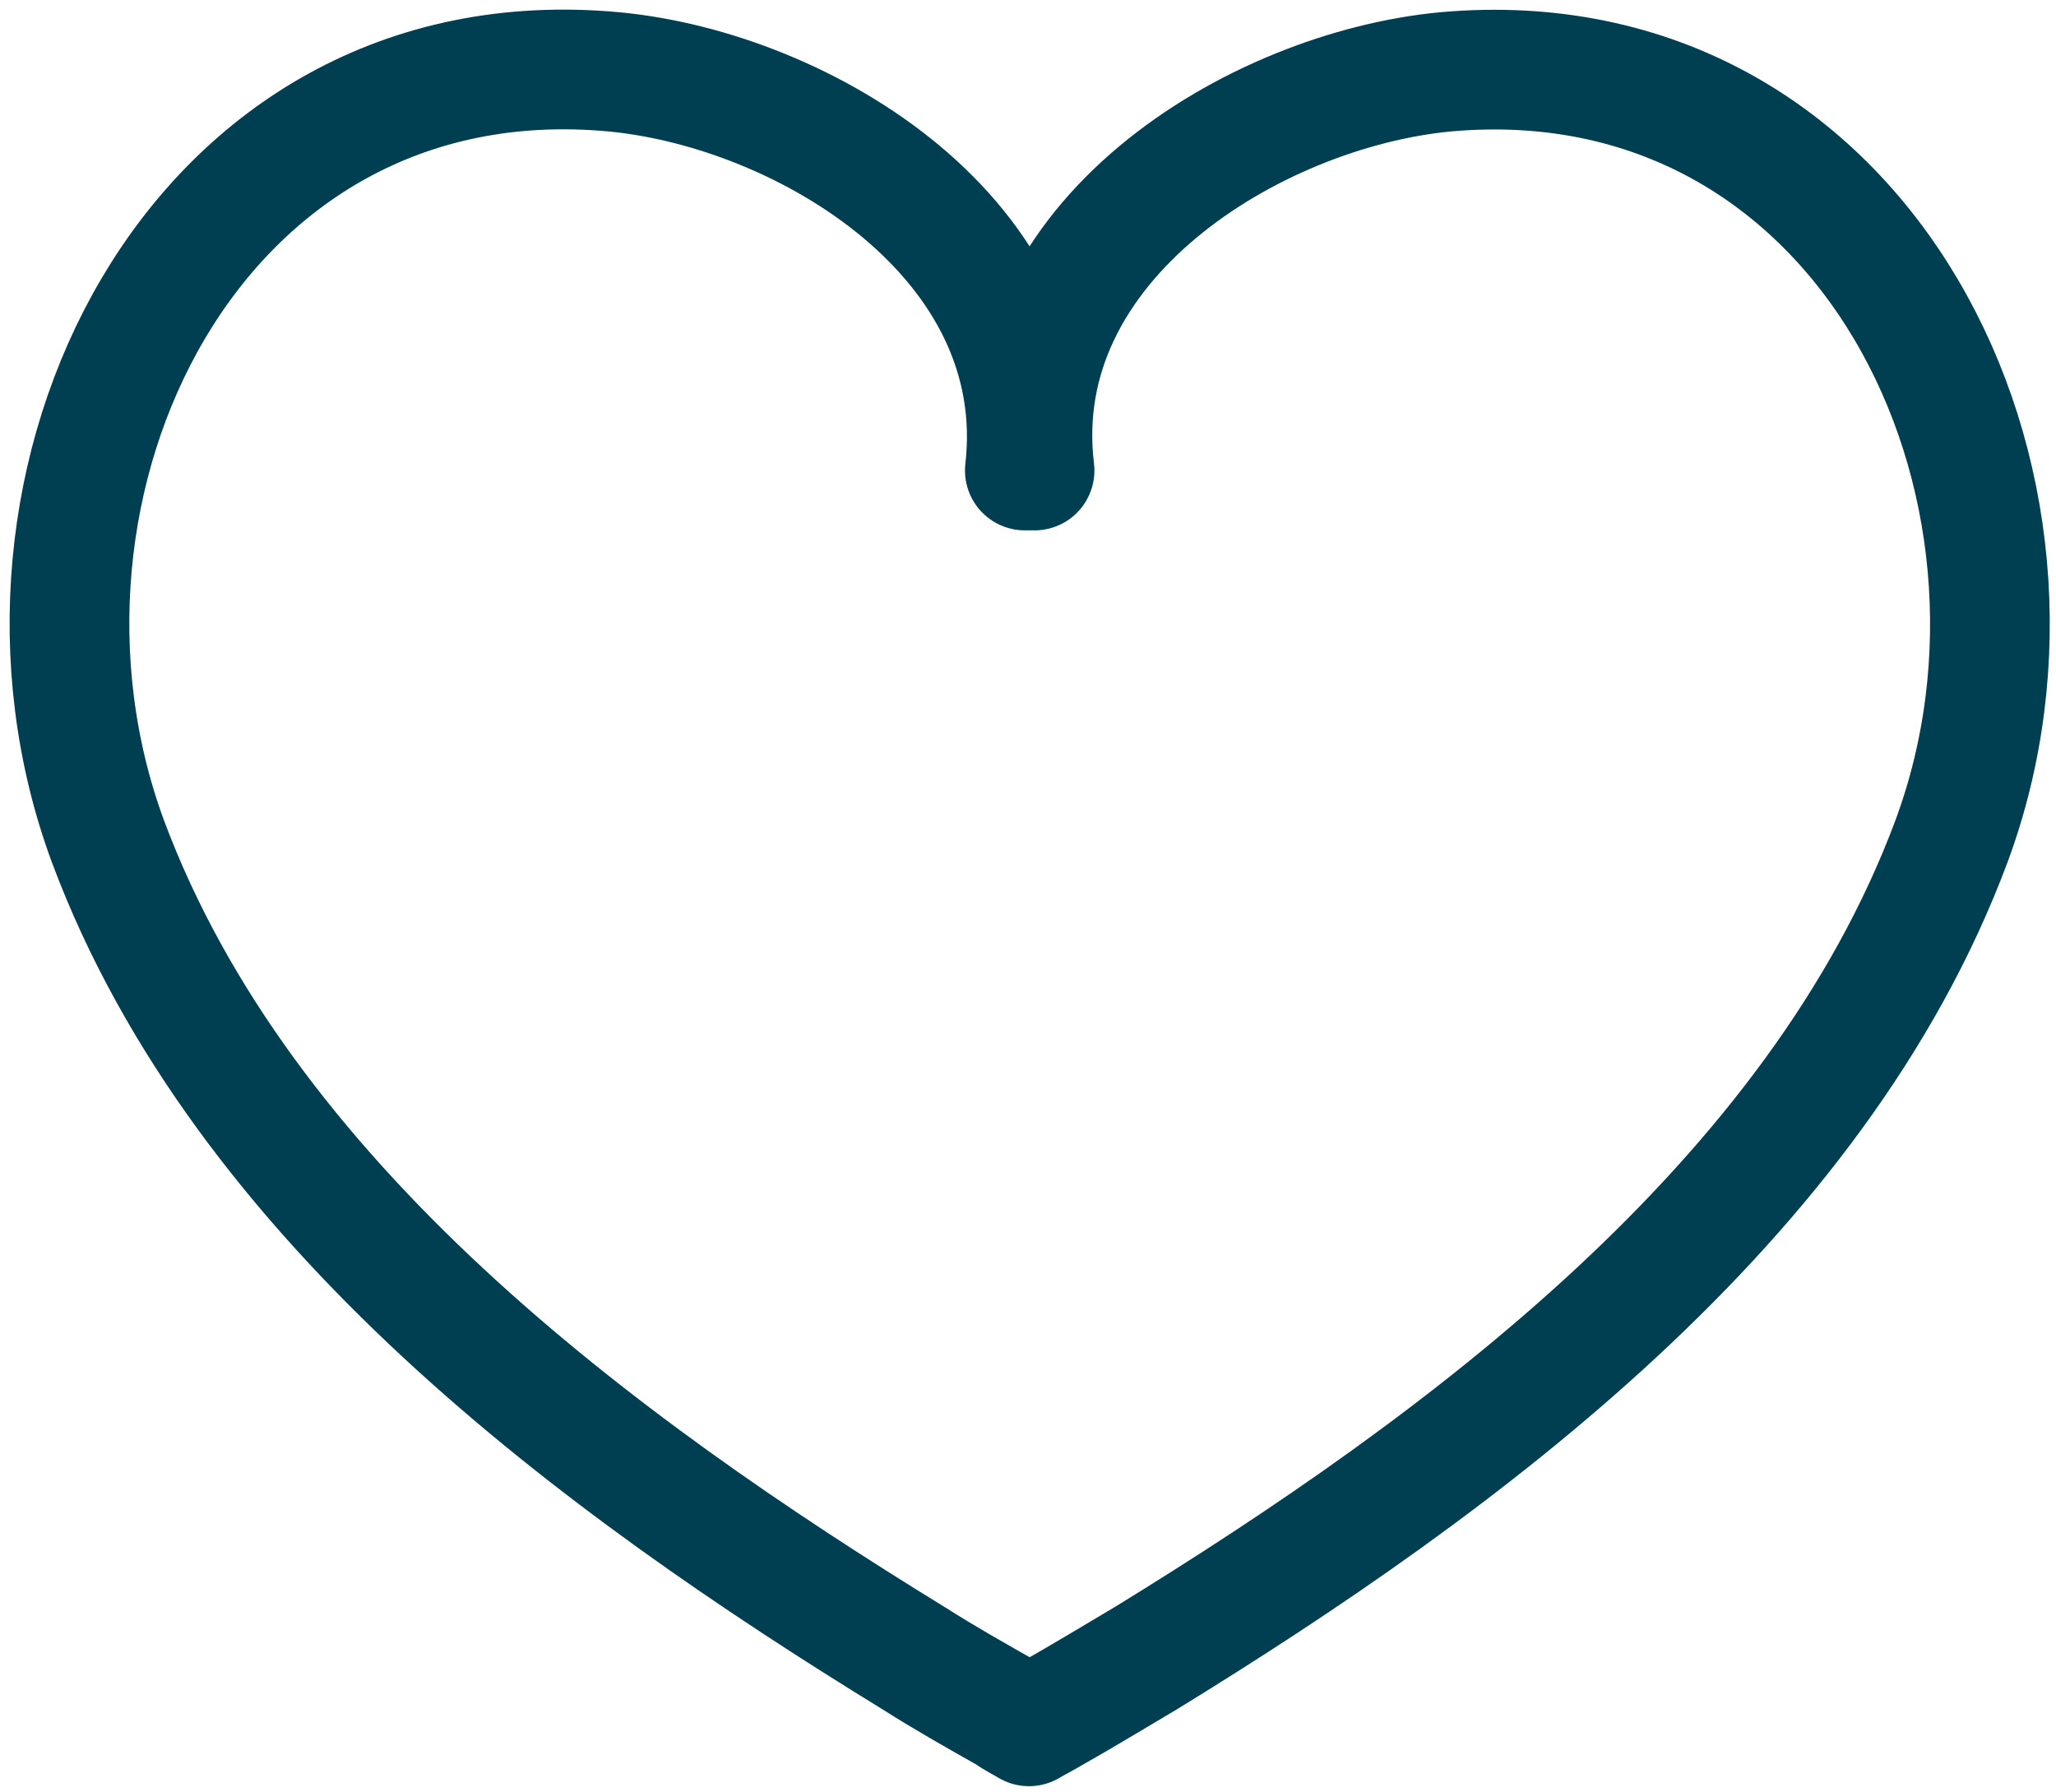
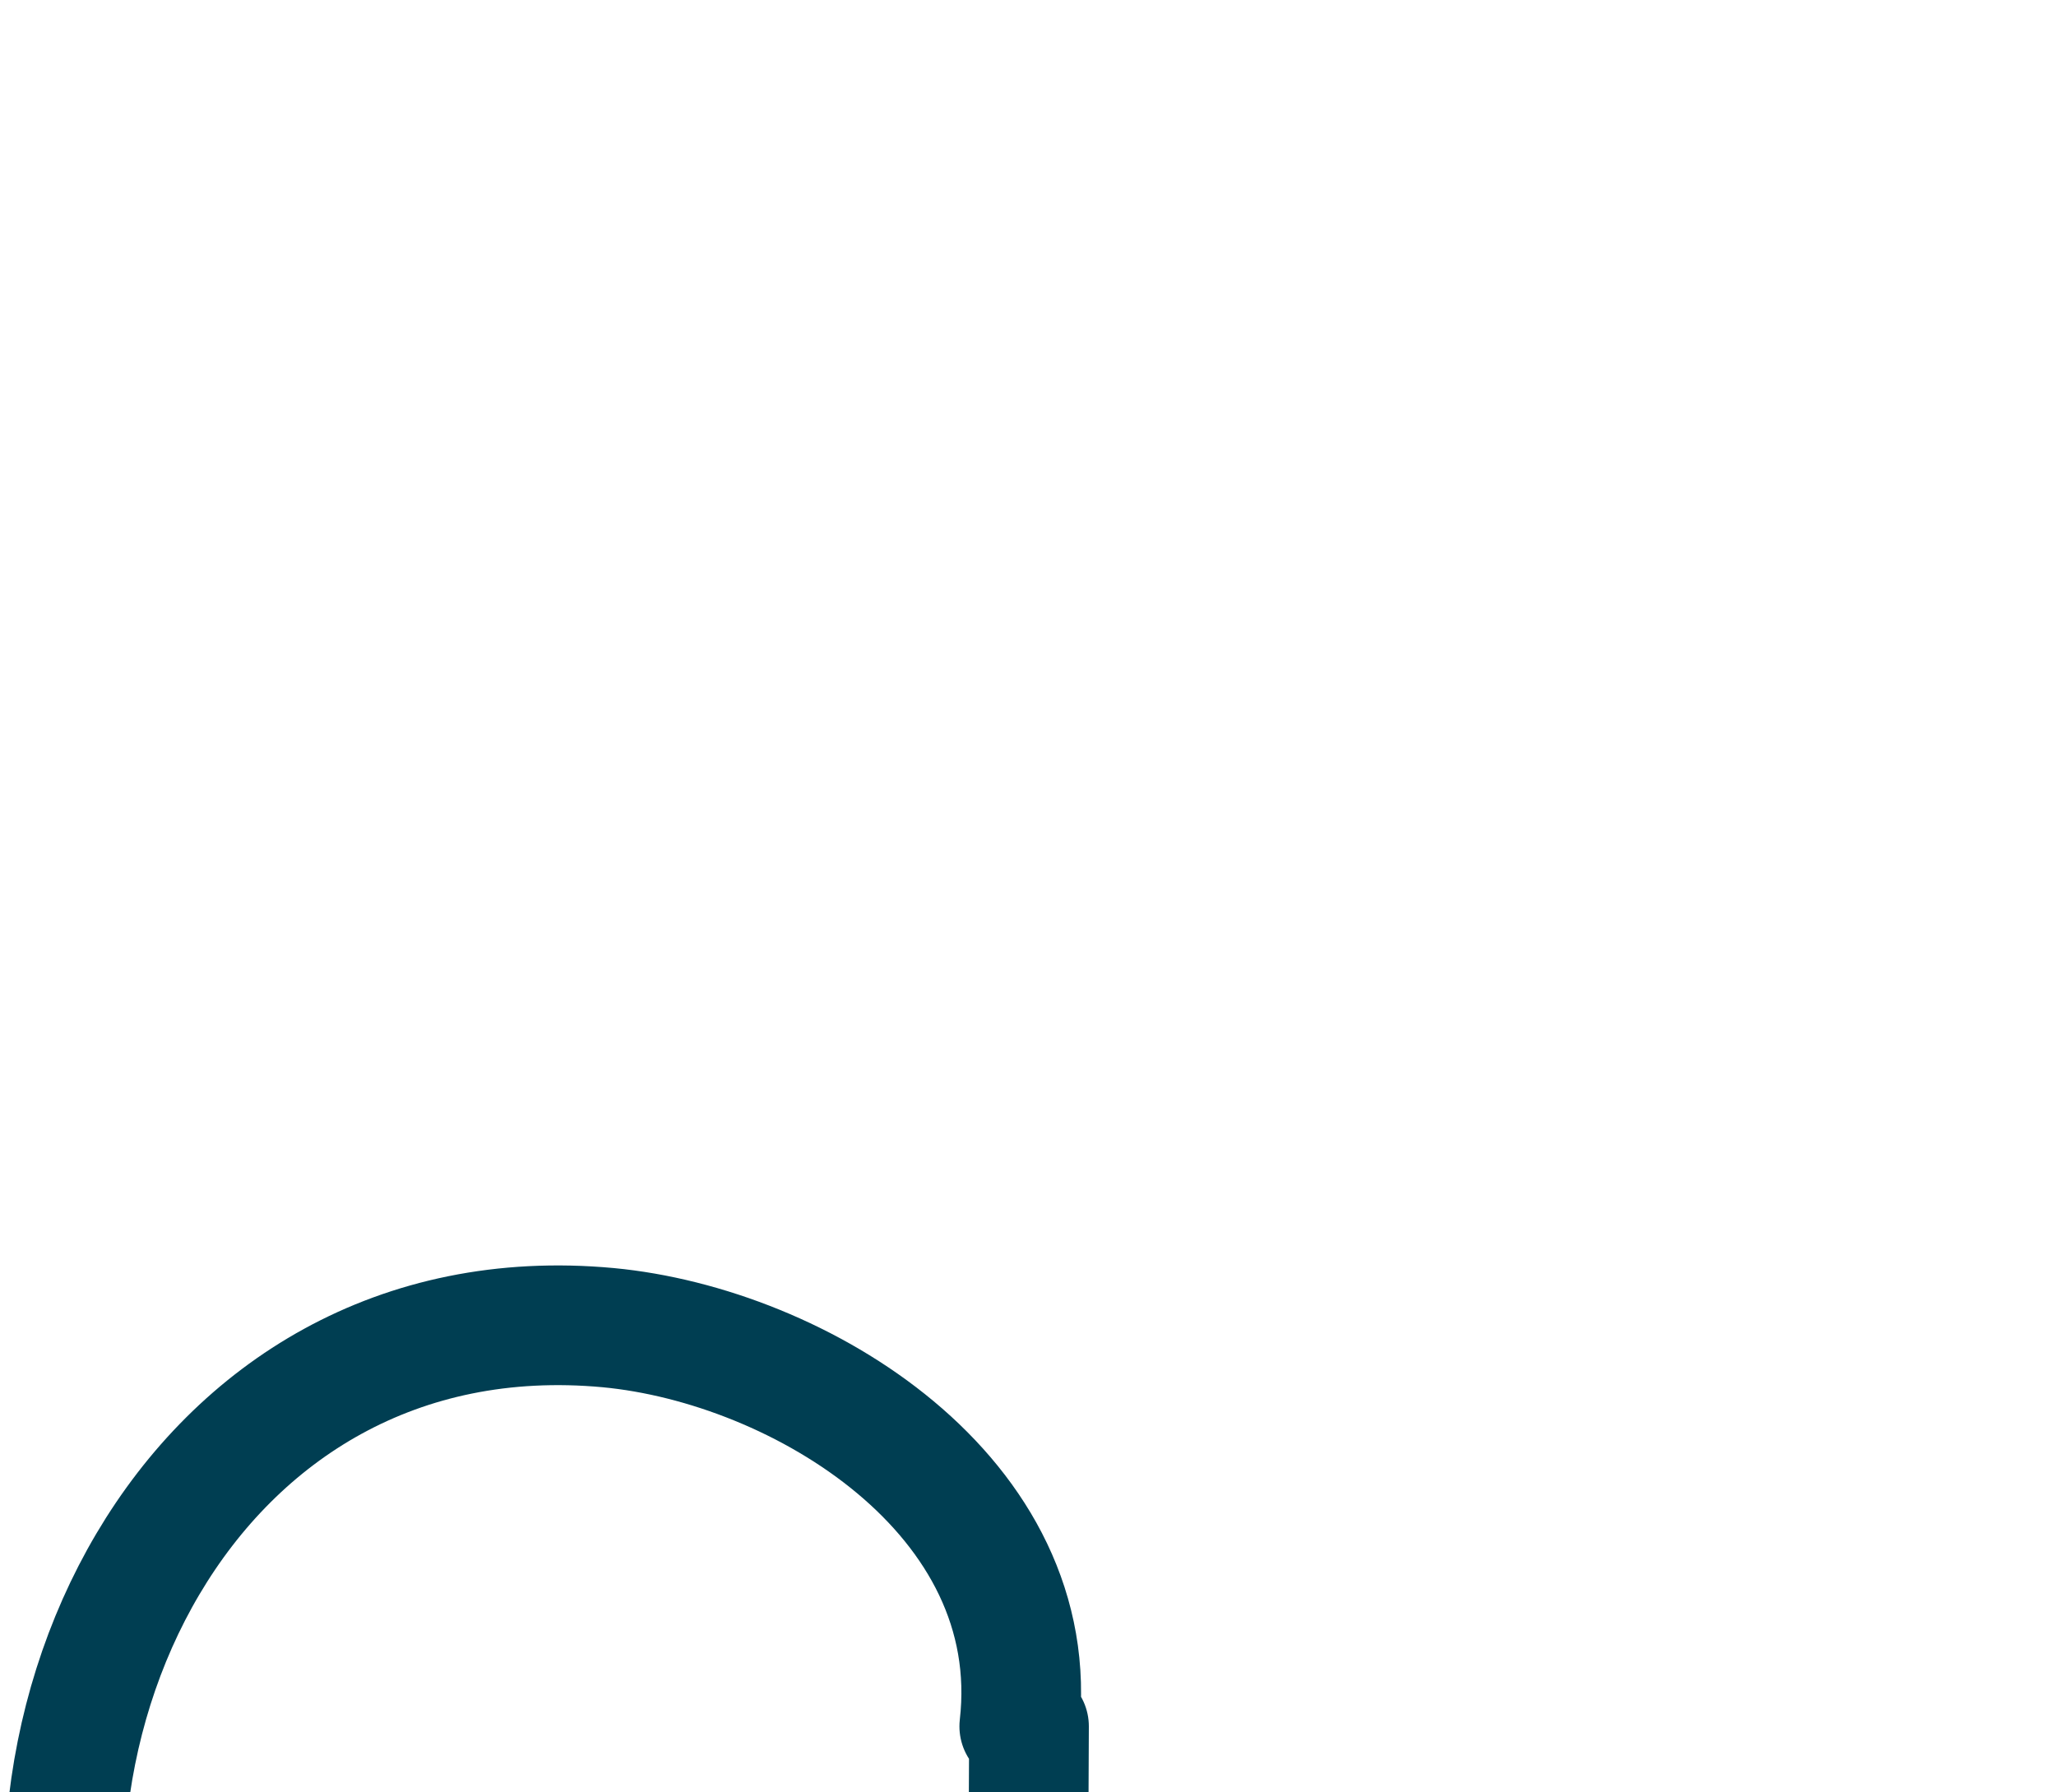
<svg xmlns="http://www.w3.org/2000/svg" viewBox="0 0 148 129">
-   <path fill="none" stroke="#003E52" stroke-linecap="round" stroke-linejoin="round" stroke-width="8.616" d="M74.072 124.27c.5-.3 1.1-.6 1.6-.9 2.3-1.3 4.6-2.7 6.8-4 22.8-14 48.3-32.8 58-58.8 9.5-25.6-6.1-58.1-36.4-55.4-13.8 1.3-31.6 12.2-29.6 28.7h-.7c1.9-16.6-15.8-27.4-29.6-28.7-30.3-2.8-45.9 29.7-36.4 55.4 9.7 26 35.2 44.8 58 58.8 2.2 1.4 4.5 2.7 6.8 4 .4.3 1 .6 1.5.9z" />
+   <path fill="none" stroke="#003E52" stroke-linecap="round" stroke-linejoin="round" stroke-width="8.616" d="M74.072 124.27h-.7c1.9-16.6-15.8-27.4-29.6-28.7-30.3-2.8-45.9 29.7-36.4 55.4 9.7 26 35.2 44.8 58 58.8 2.2 1.4 4.5 2.7 6.8 4 .4.3 1 .6 1.5.9z" />
</svg>